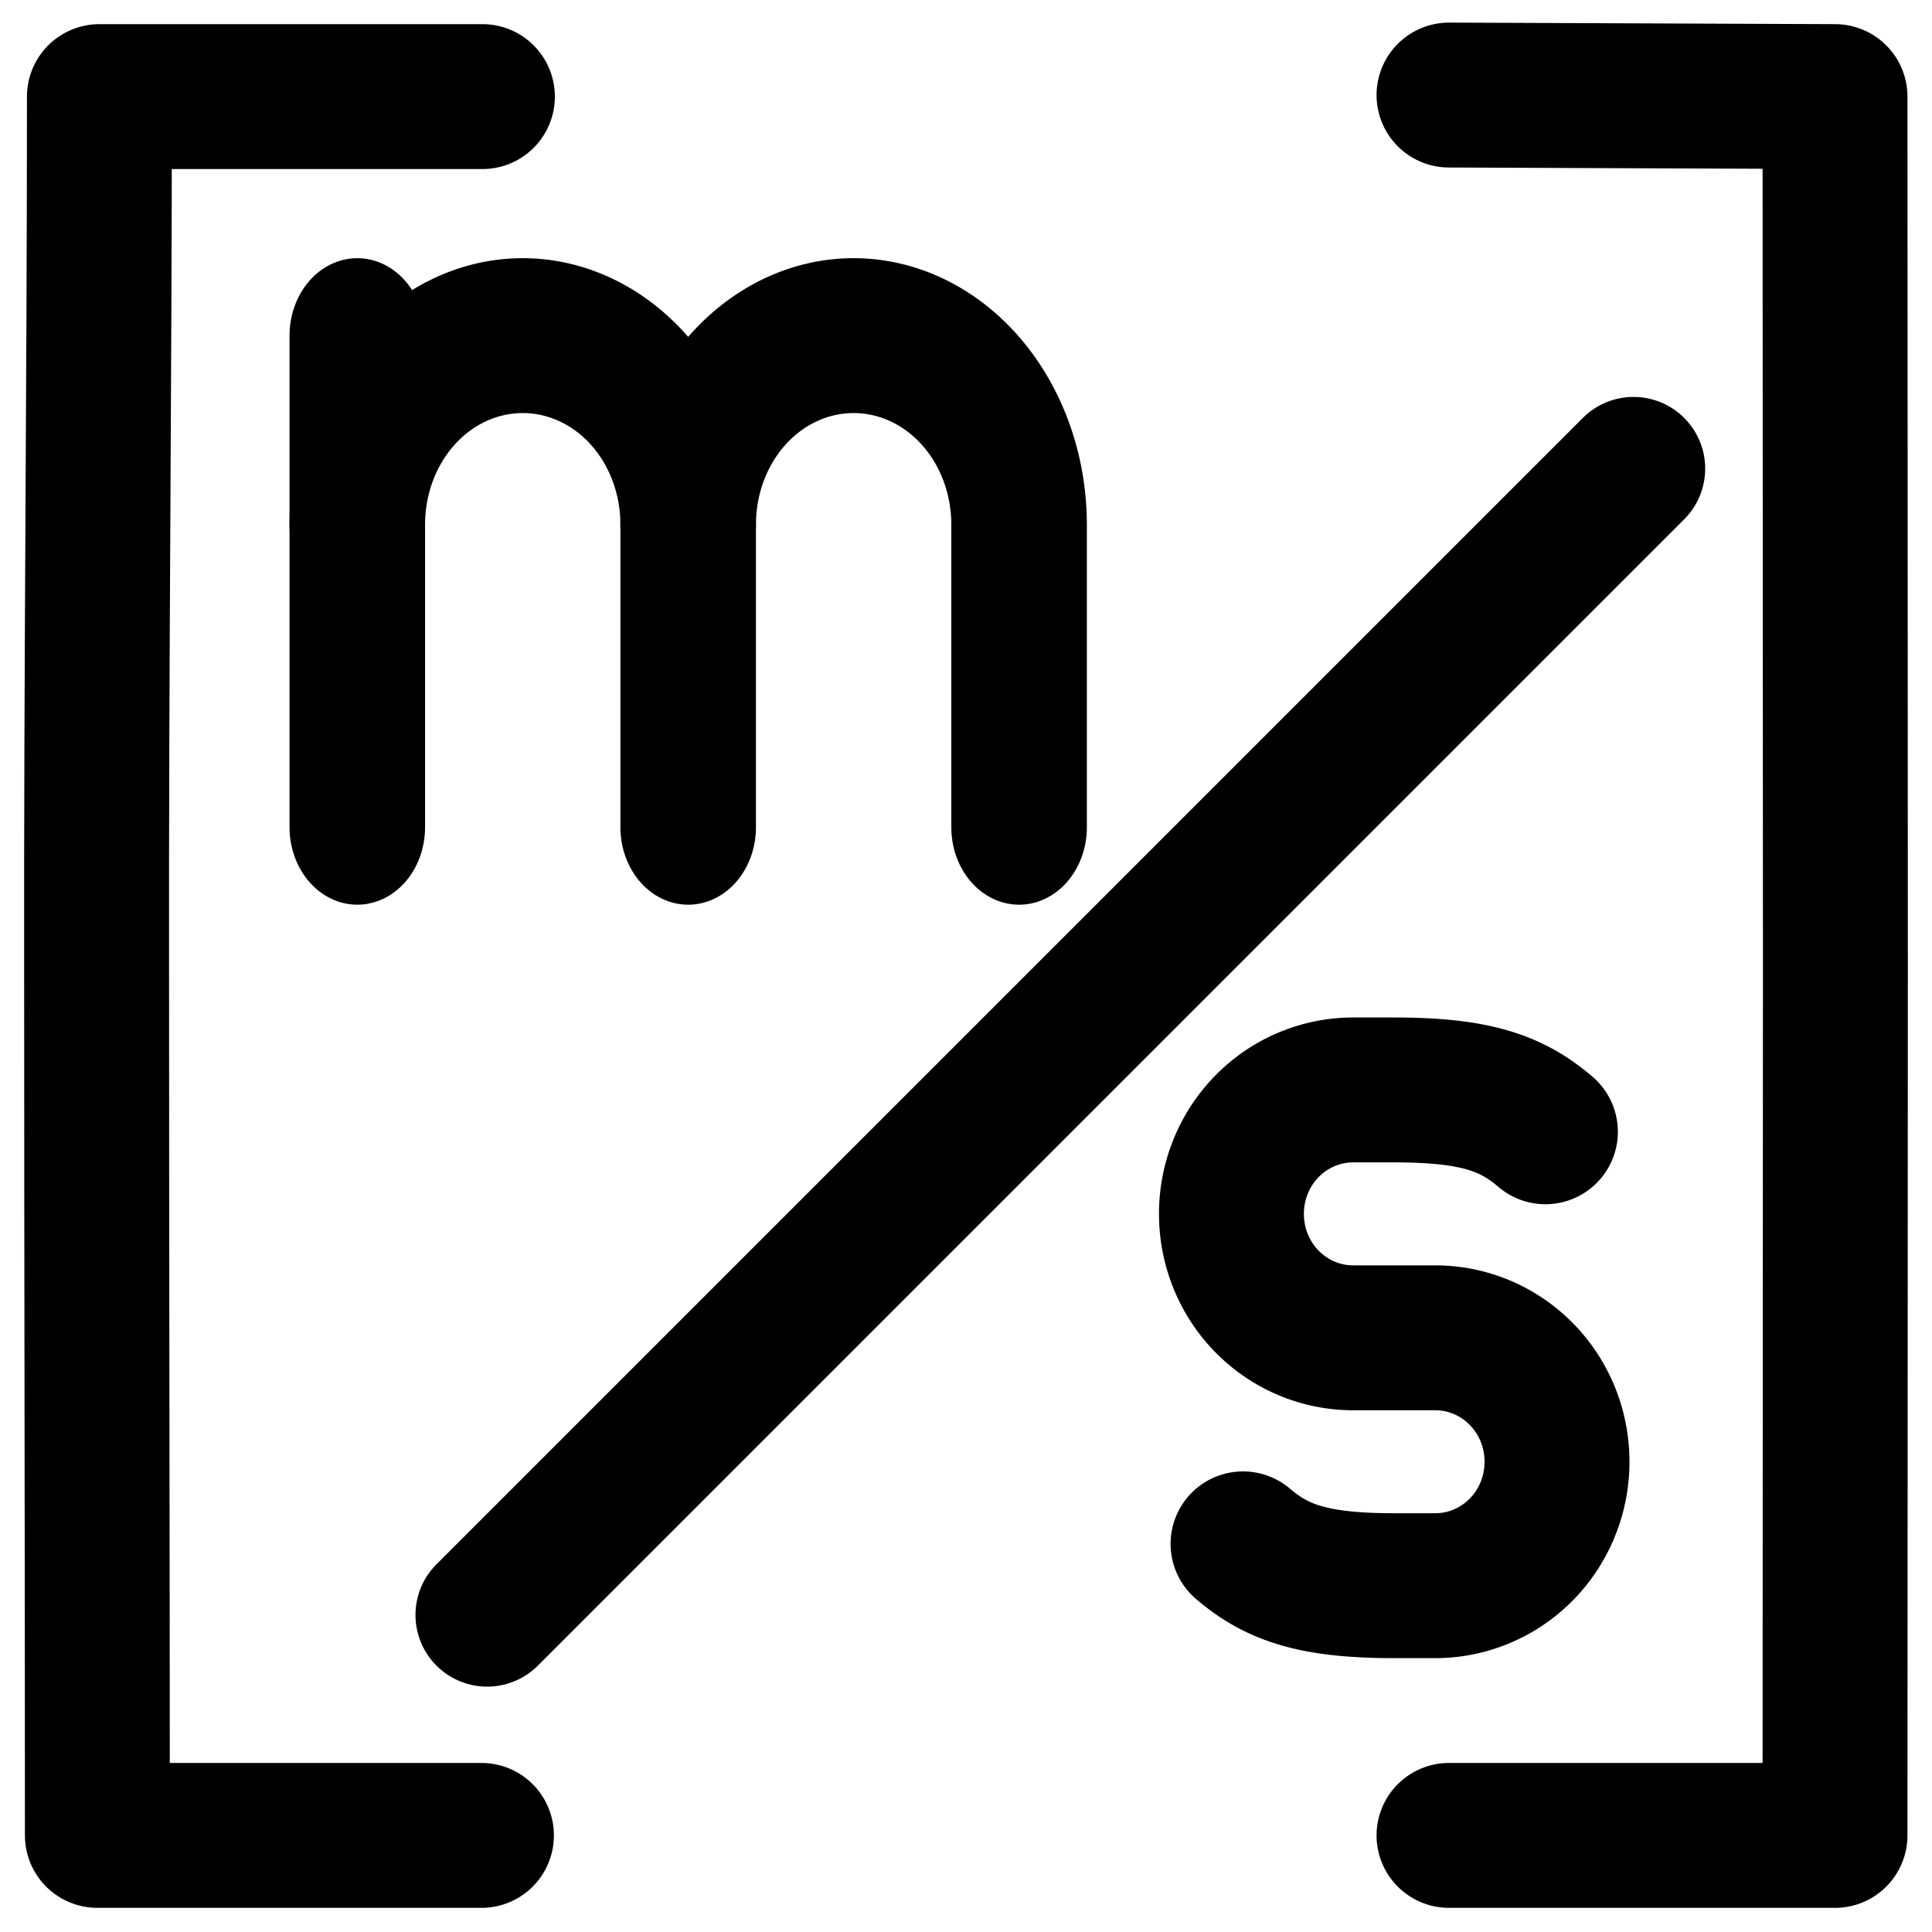
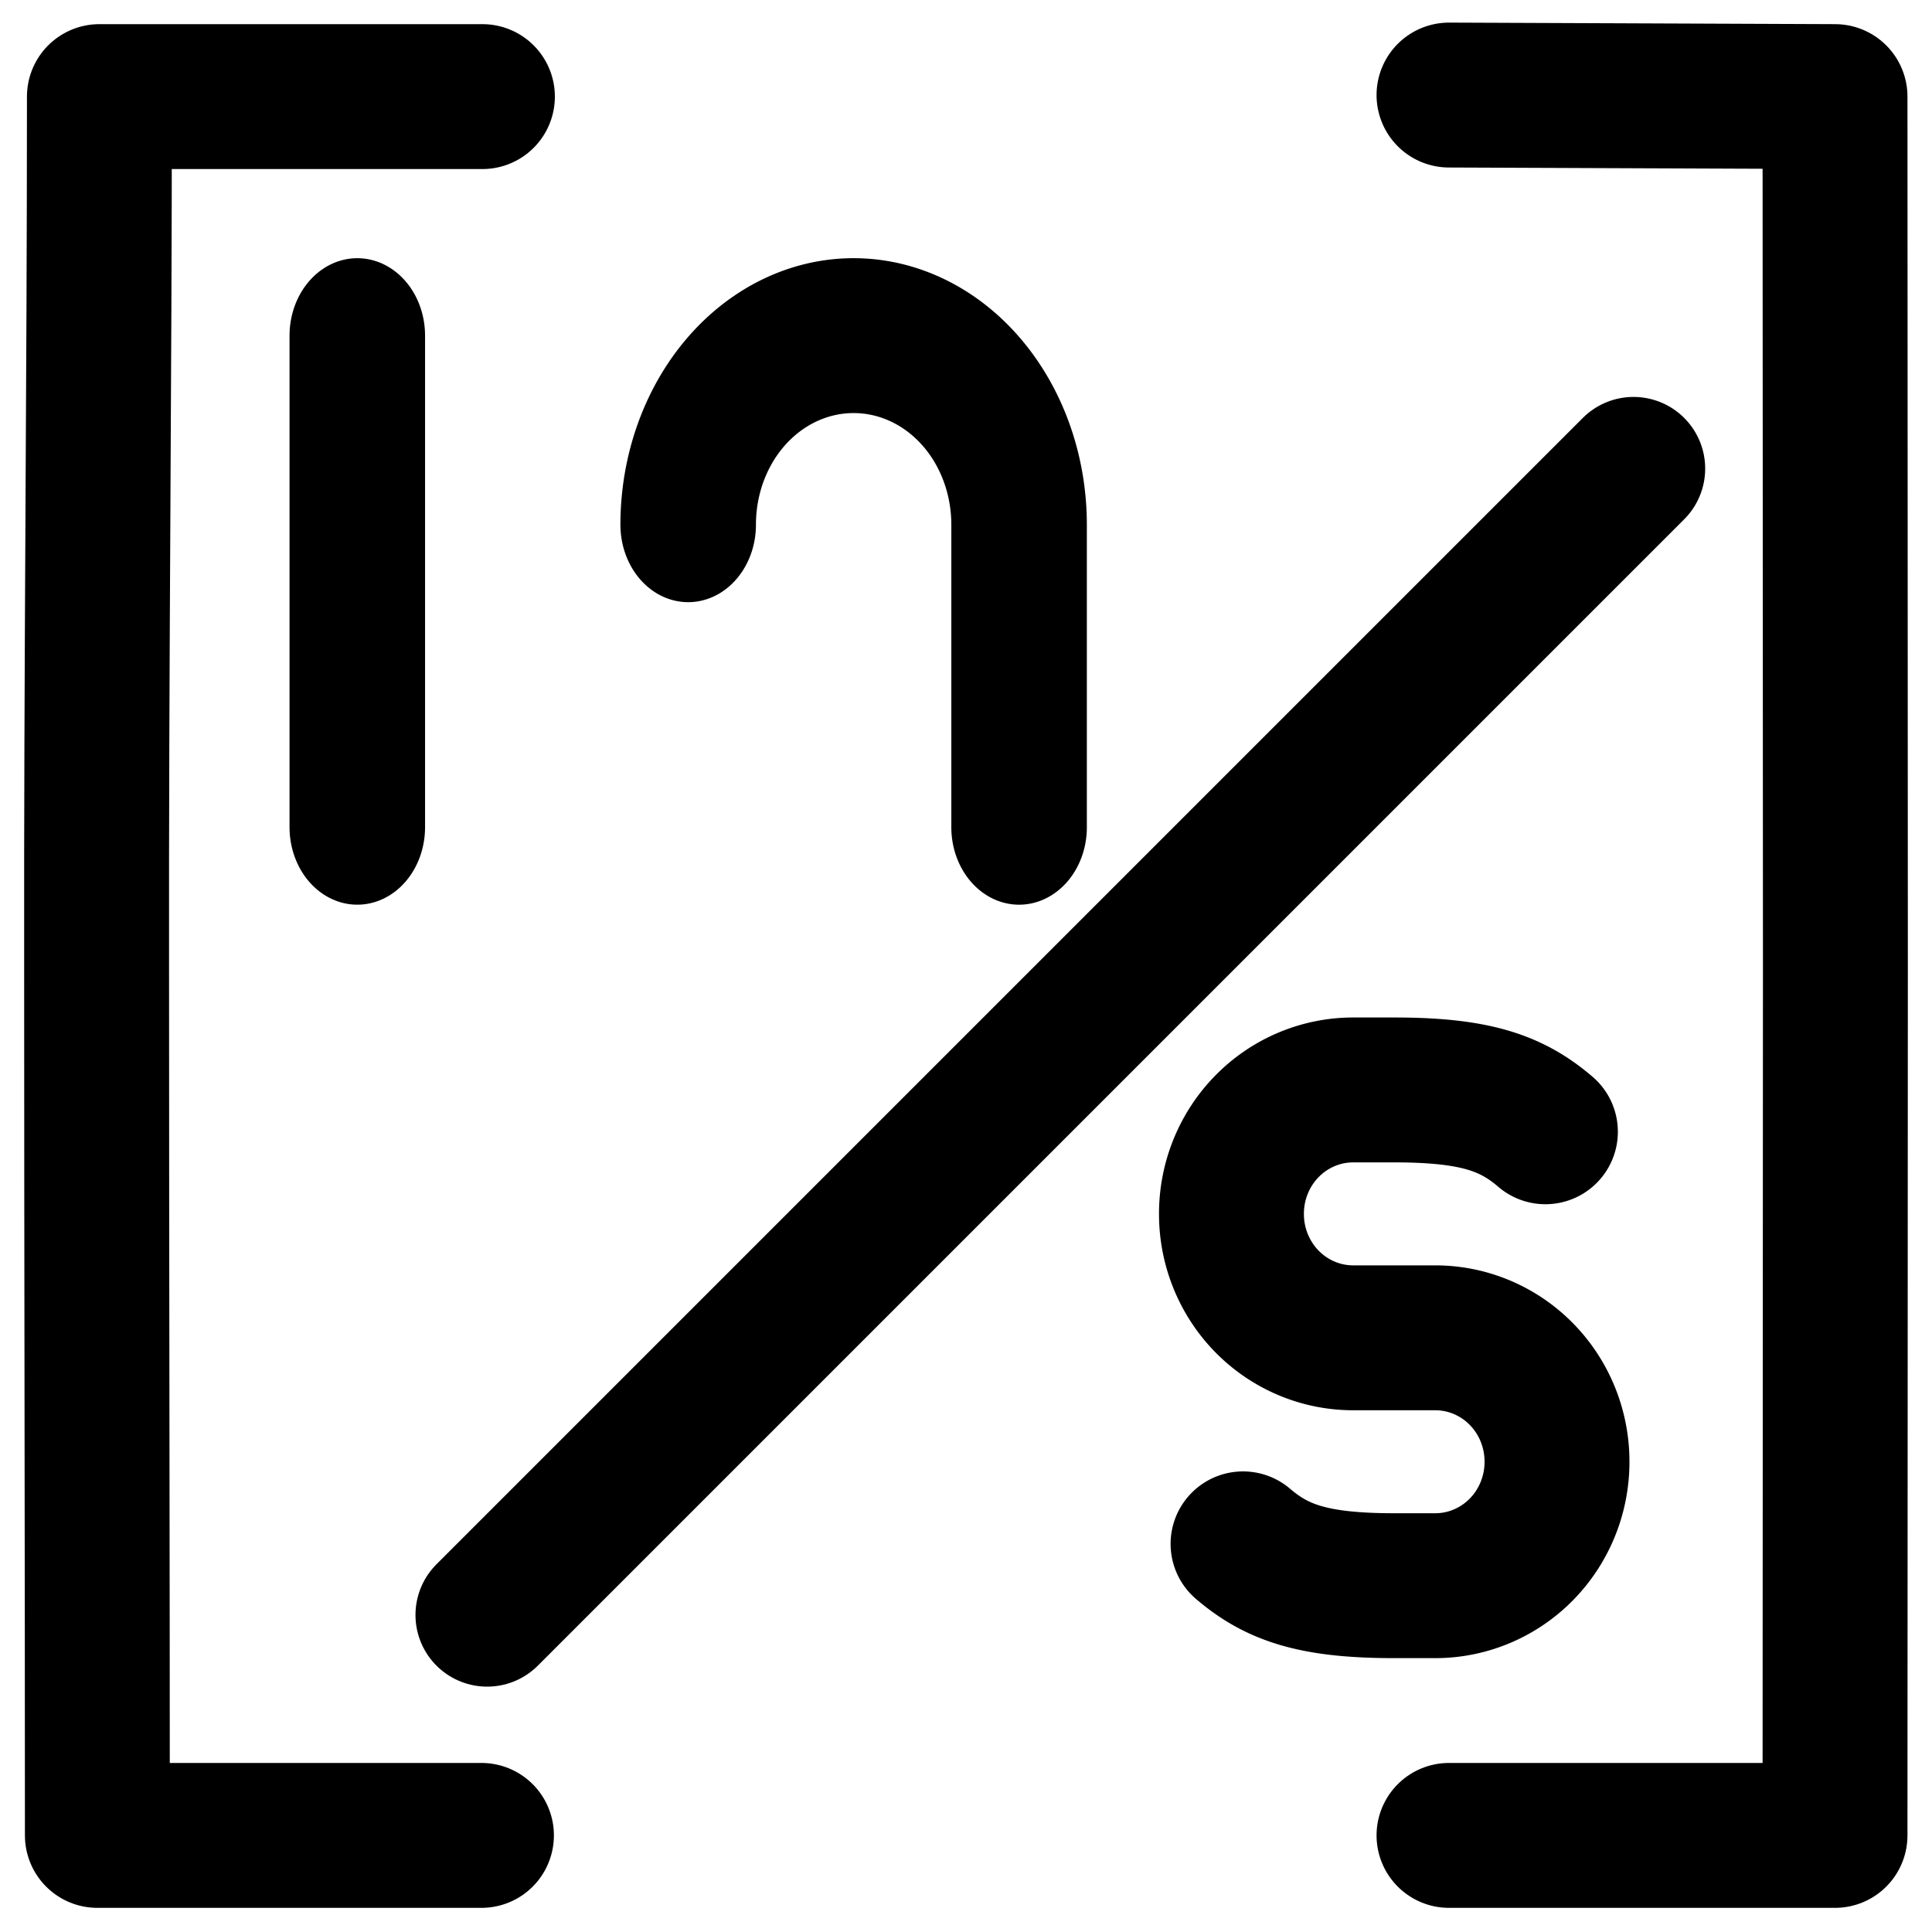
<svg xmlns="http://www.w3.org/2000/svg" fill="none" viewBox="2 2 20 20" stroke-width="1.5" stroke="currentColor" class="w-6 h-6" version="1.1" id="svg1" width="576" height="576">
  <defs id="defs1" />
  <path stroke-linecap="round" stroke-linejoin="round" d="M 6.994,3 H 3.029 c 0,1.487 -0.008,2.966 -0.016,4.459 C 3.005,8.951 2.998,10.458 3,12 c 0,3.183 0.008,6.075 0.008,9 H 6.984 M 17,2.984 20.996,3 c 0,2.908 0.004,5.817 0.004,9 0,3.183 -0.004,6.107 -0.004,9 H 17" id="path2" />
  <g id="g1" transform="matrix(0.308,0,0,0.352,1.732,-0.429)" style="stroke-width:4.555;stroke-dasharray:none">
-     <path class="a" d="M 12.879,22.332 A 5.561,5.561 0 0 1 18.44,16.771 v 0 A 5.56,5.56 0 0 1 24,22.332 v 8.897" id="path2-5" style="fill:none;stroke:#000000;stroke-width:4.555;stroke-linecap:round;stroke-linejoin:round;stroke-dasharray:none" />
    <line class="a" x1="12.879" y1="16.771" x2="12.879" y2="31.229" id="line2" style="fill:none;stroke:#000000;stroke-width:4.555;stroke-linecap:round;stroke-linejoin:round;stroke-dasharray:none" />
-     <path class="a" d="m 24,22.332 a 5.56,5.56 0 0 1 5.561,-5.561 v 0 a 5.561,5.561 0 0 1 5.561,5.561 v 8.897" id="path3" style="fill:none;stroke:#000000;stroke-width:4.555;stroke-linecap:round;stroke-linejoin:round;stroke-dasharray:none" />
+     <path class="a" d="m 24,22.332 a 5.56,5.56 0 0 1 5.561,-5.561 a 5.561,5.561 0 0 1 5.561,5.561 v 8.897" id="path3" style="fill:none;stroke:#000000;stroke-width:4.555;stroke-linecap:round;stroke-linejoin:round;stroke-dasharray:none" />
  </g>
  <path class="a" d="m 14.868,17.982 c 0.348,0.297 0.723,0.433 1.565,0.433 h 0.427 a 1.26,1.281 0 0 0 1.258,-1.283 v 0 A 1.26,1.281 0 0 0 16.86,15.849 h -0.854 a 1.26,1.281 0 0 1 -1.258,-1.283 v 0 a 1.26,1.281 0 0 1 1.258,-1.283 h 0.427 c 0.843,0 1.218,0.136 1.565,0.433" id="path2-7" style="fill:none;stroke:#000000;stroke-width:1.5;stroke-linecap:round;stroke-linejoin:round;stroke-dasharray:none" />
  <path style="fill:#000000;stroke:#000000;stroke-width:1.484;stroke-linecap:round;stroke-linejoin:miter;stroke-dasharray:none;stroke-opacity:1" d="M 7.043,18.718 18.91,6.851" id="path6" />
</svg>